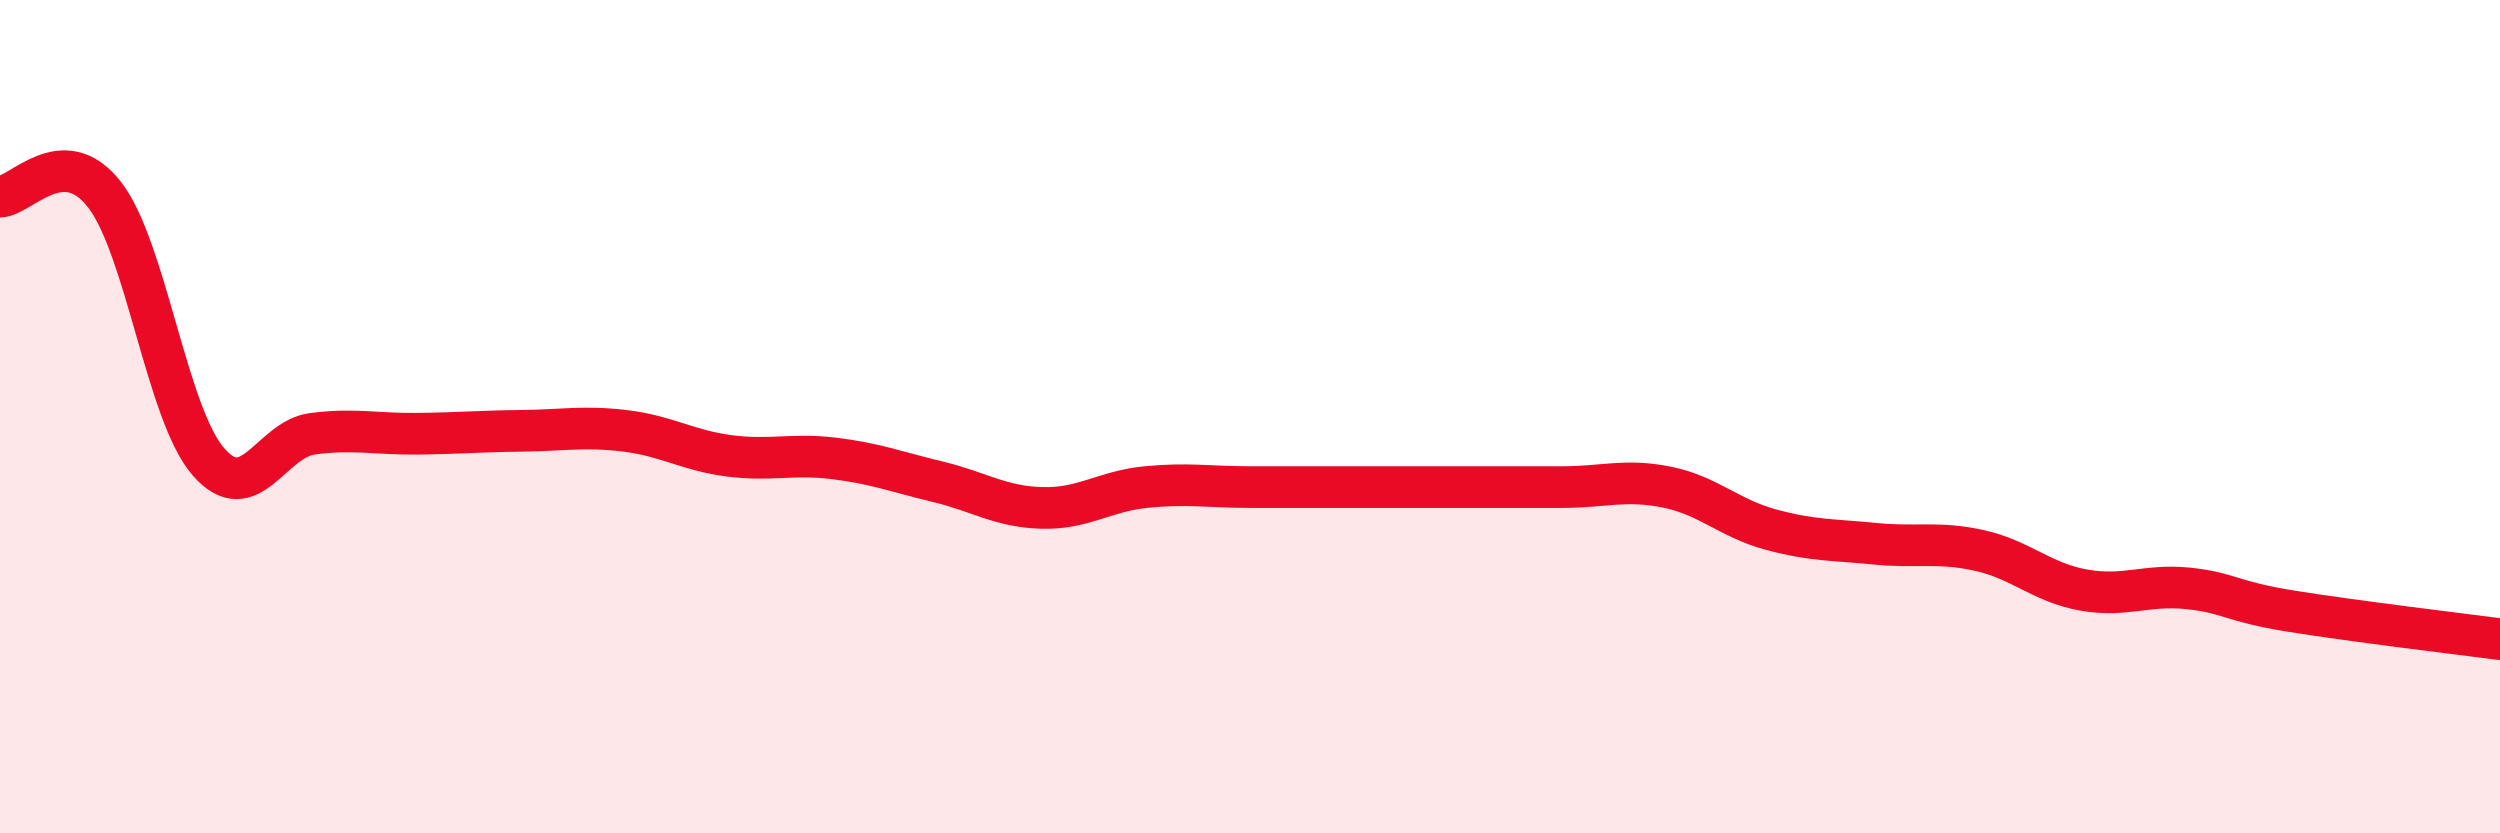
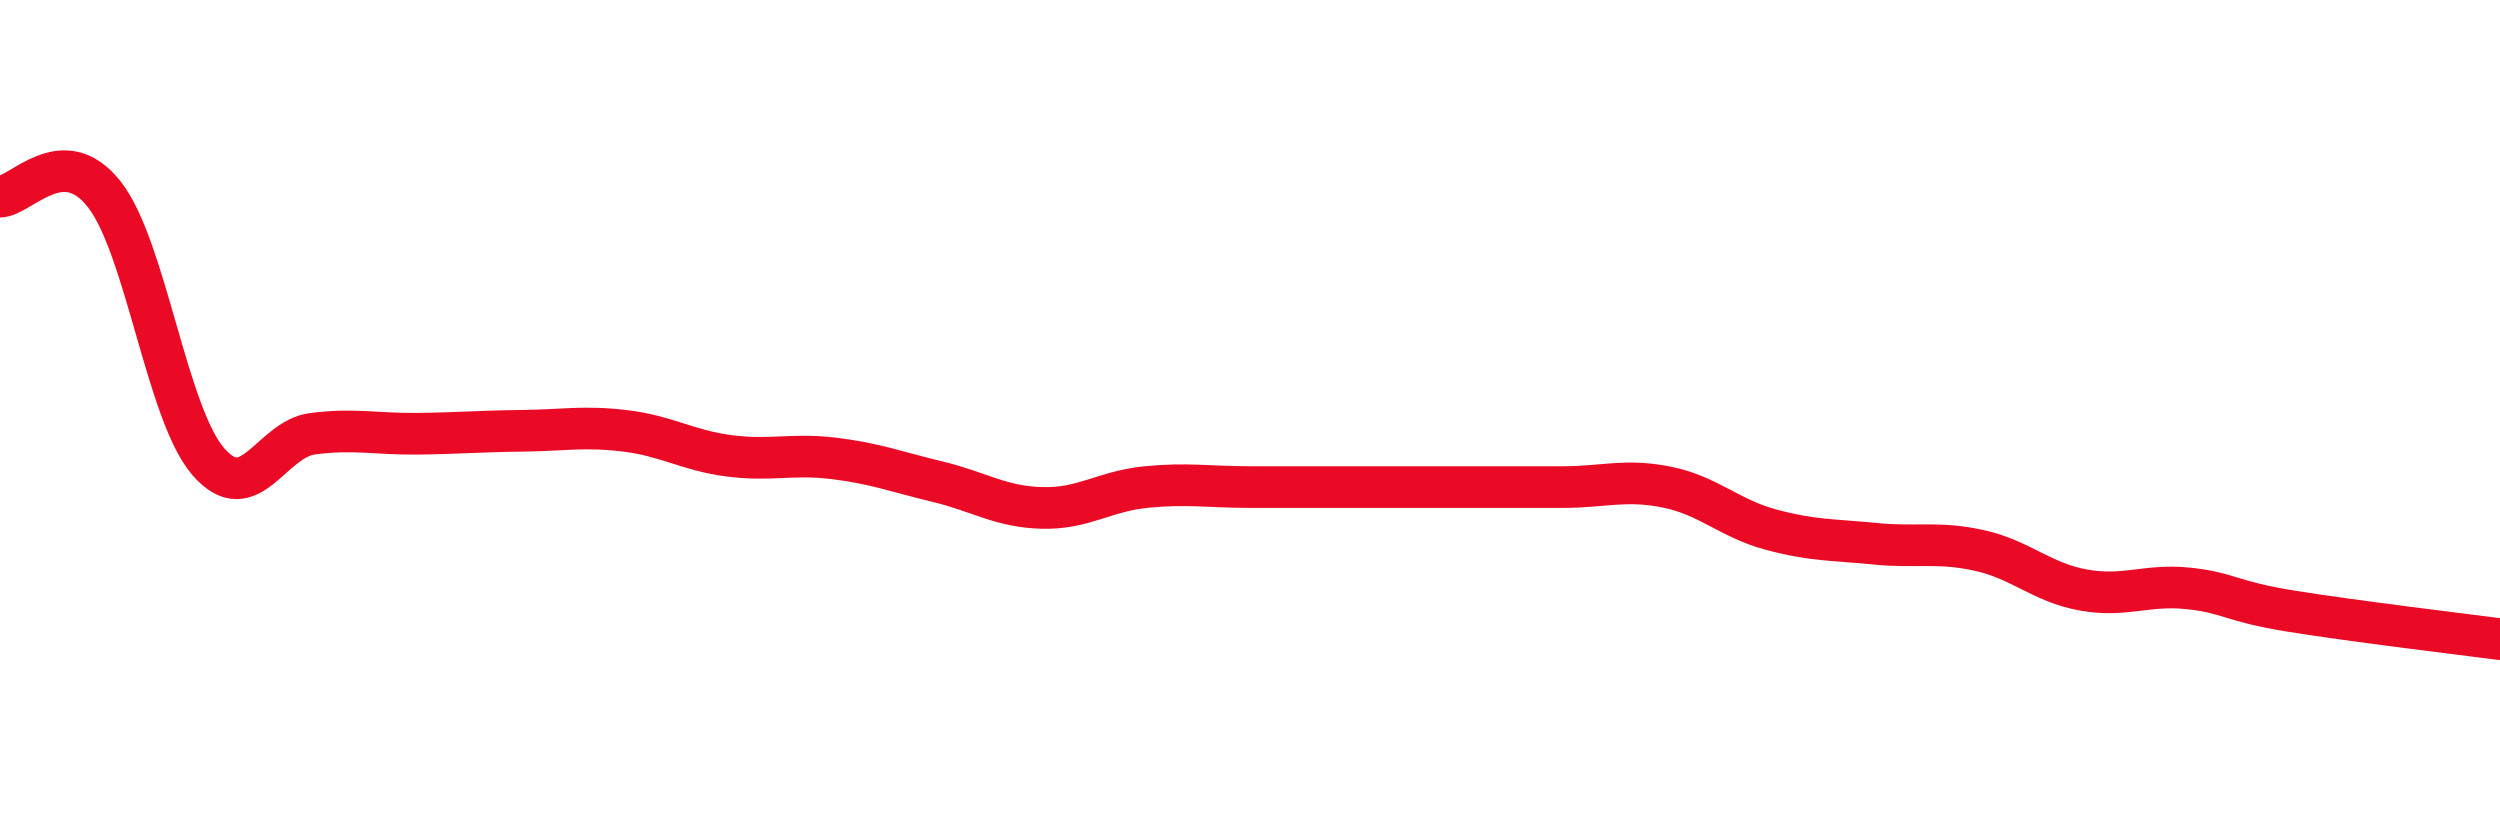
<svg xmlns="http://www.w3.org/2000/svg" width="60" height="20" viewBox="0 0 60 20">
-   <path d="M 0,4.72 C 0.5,4.71 1.5,3.39 2.5,4.66 C 3.5,5.93 4,9.93 5,11.08 C 6,12.23 6.5,10.54 7.5,10.41 C 8.5,10.28 9,10.42 10,10.41 C 11,10.4 11.5,10.35 12.5,10.34 C 13.5,10.33 14,10.22 15,10.34 C 16,10.46 16.5,10.81 17.5,10.94 C 18.5,11.07 19,10.88 20,11 C 21,11.12 21.5,11.32 22.5,11.56 C 23.5,11.8 24,12.16 25,12.19 C 26,12.22 26.5,11.79 27.5,11.69 C 28.5,11.59 29,11.69 30,11.69 C 31,11.69 31.5,11.69 32.5,11.69 C 33.5,11.69 34,11.69 35,11.69 C 36,11.69 36.5,11.69 37.5,11.69 C 38.5,11.69 39,11.49 40,11.69 C 41,11.89 41.5,12.44 42.5,12.71 C 43.5,12.98 44,12.95 45,13.05 C 46,13.15 46.5,12.99 47.5,13.21 C 48.5,13.43 49,13.98 50,14.16 C 51,14.34 51.5,14.02 52.5,14.12 C 53.5,14.22 53.5,14.43 55,14.67 C 56.5,14.91 59,15.21 60,15.34L60 20L0 20Z" fill="#EB0A25" opacity="0.1" stroke-linecap="round" stroke-linejoin="round" />
  <path d="M 0,4.72 C 0.5,4.71 1.5,3.39 2.5,4.66 C 3.5,5.93 4,9.93 5,11.08 C 6,12.23 6.5,10.54 7.5,10.41 C 8.5,10.28 9,10.42 10,10.41 C 11,10.4 11.5,10.35 12.5,10.34 C 13.5,10.33 14,10.22 15,10.34 C 16,10.46 16.5,10.81 17.5,10.94 C 18.5,11.07 19,10.88 20,11 C 21,11.12 21.5,11.32 22.5,11.56 C 23.5,11.8 24,12.16 25,12.19 C 26,12.22 26.5,11.79 27.5,11.69 C 28.5,11.59 29,11.69 30,11.69 C 31,11.69 31.5,11.69 32.5,11.69 C 33.5,11.69 34,11.69 35,11.69 C 36,11.69 36.5,11.69 37.5,11.69 C 38.5,11.69 39,11.49 40,11.69 C 41,11.89 41.5,12.44 42.5,12.71 C 43.5,12.98 44,12.95 45,13.05 C 46,13.15 46.5,12.99 47.5,13.21 C 48.5,13.43 49,13.98 50,14.16 C 51,14.34 51.5,14.02 52.5,14.12 C 53.5,14.22 53.5,14.43 55,14.67 C 56.5,14.91 59,15.21 60,15.34" stroke="#EB0A25" stroke-width="1" fill="none" stroke-linecap="round" stroke-linejoin="round" />
</svg>